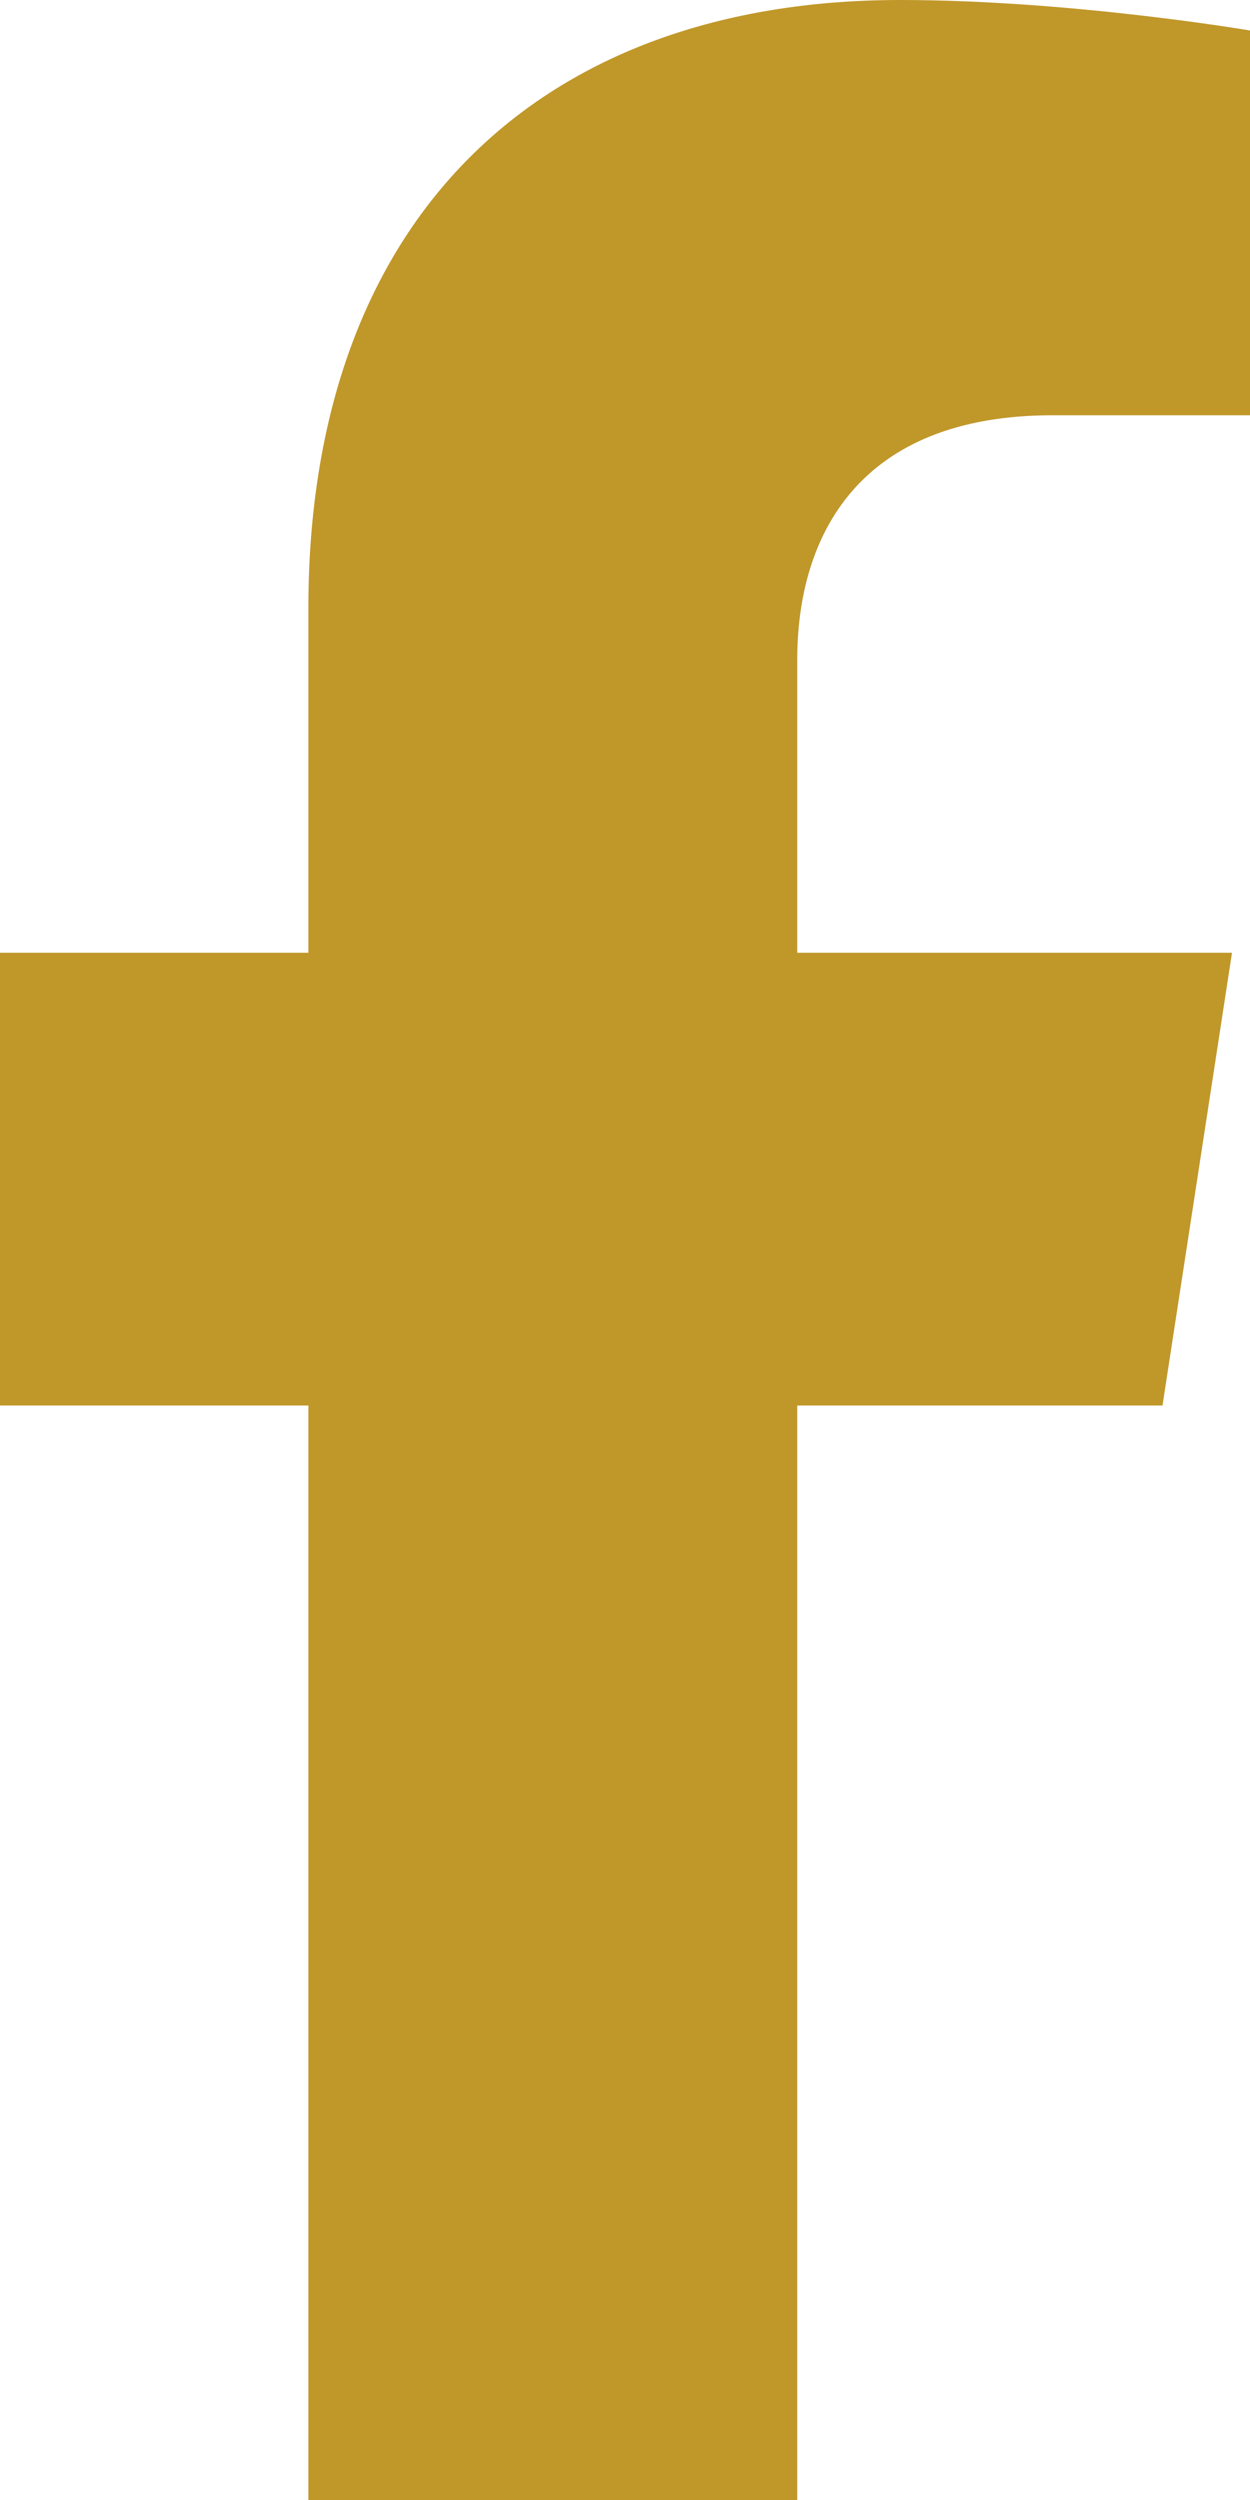
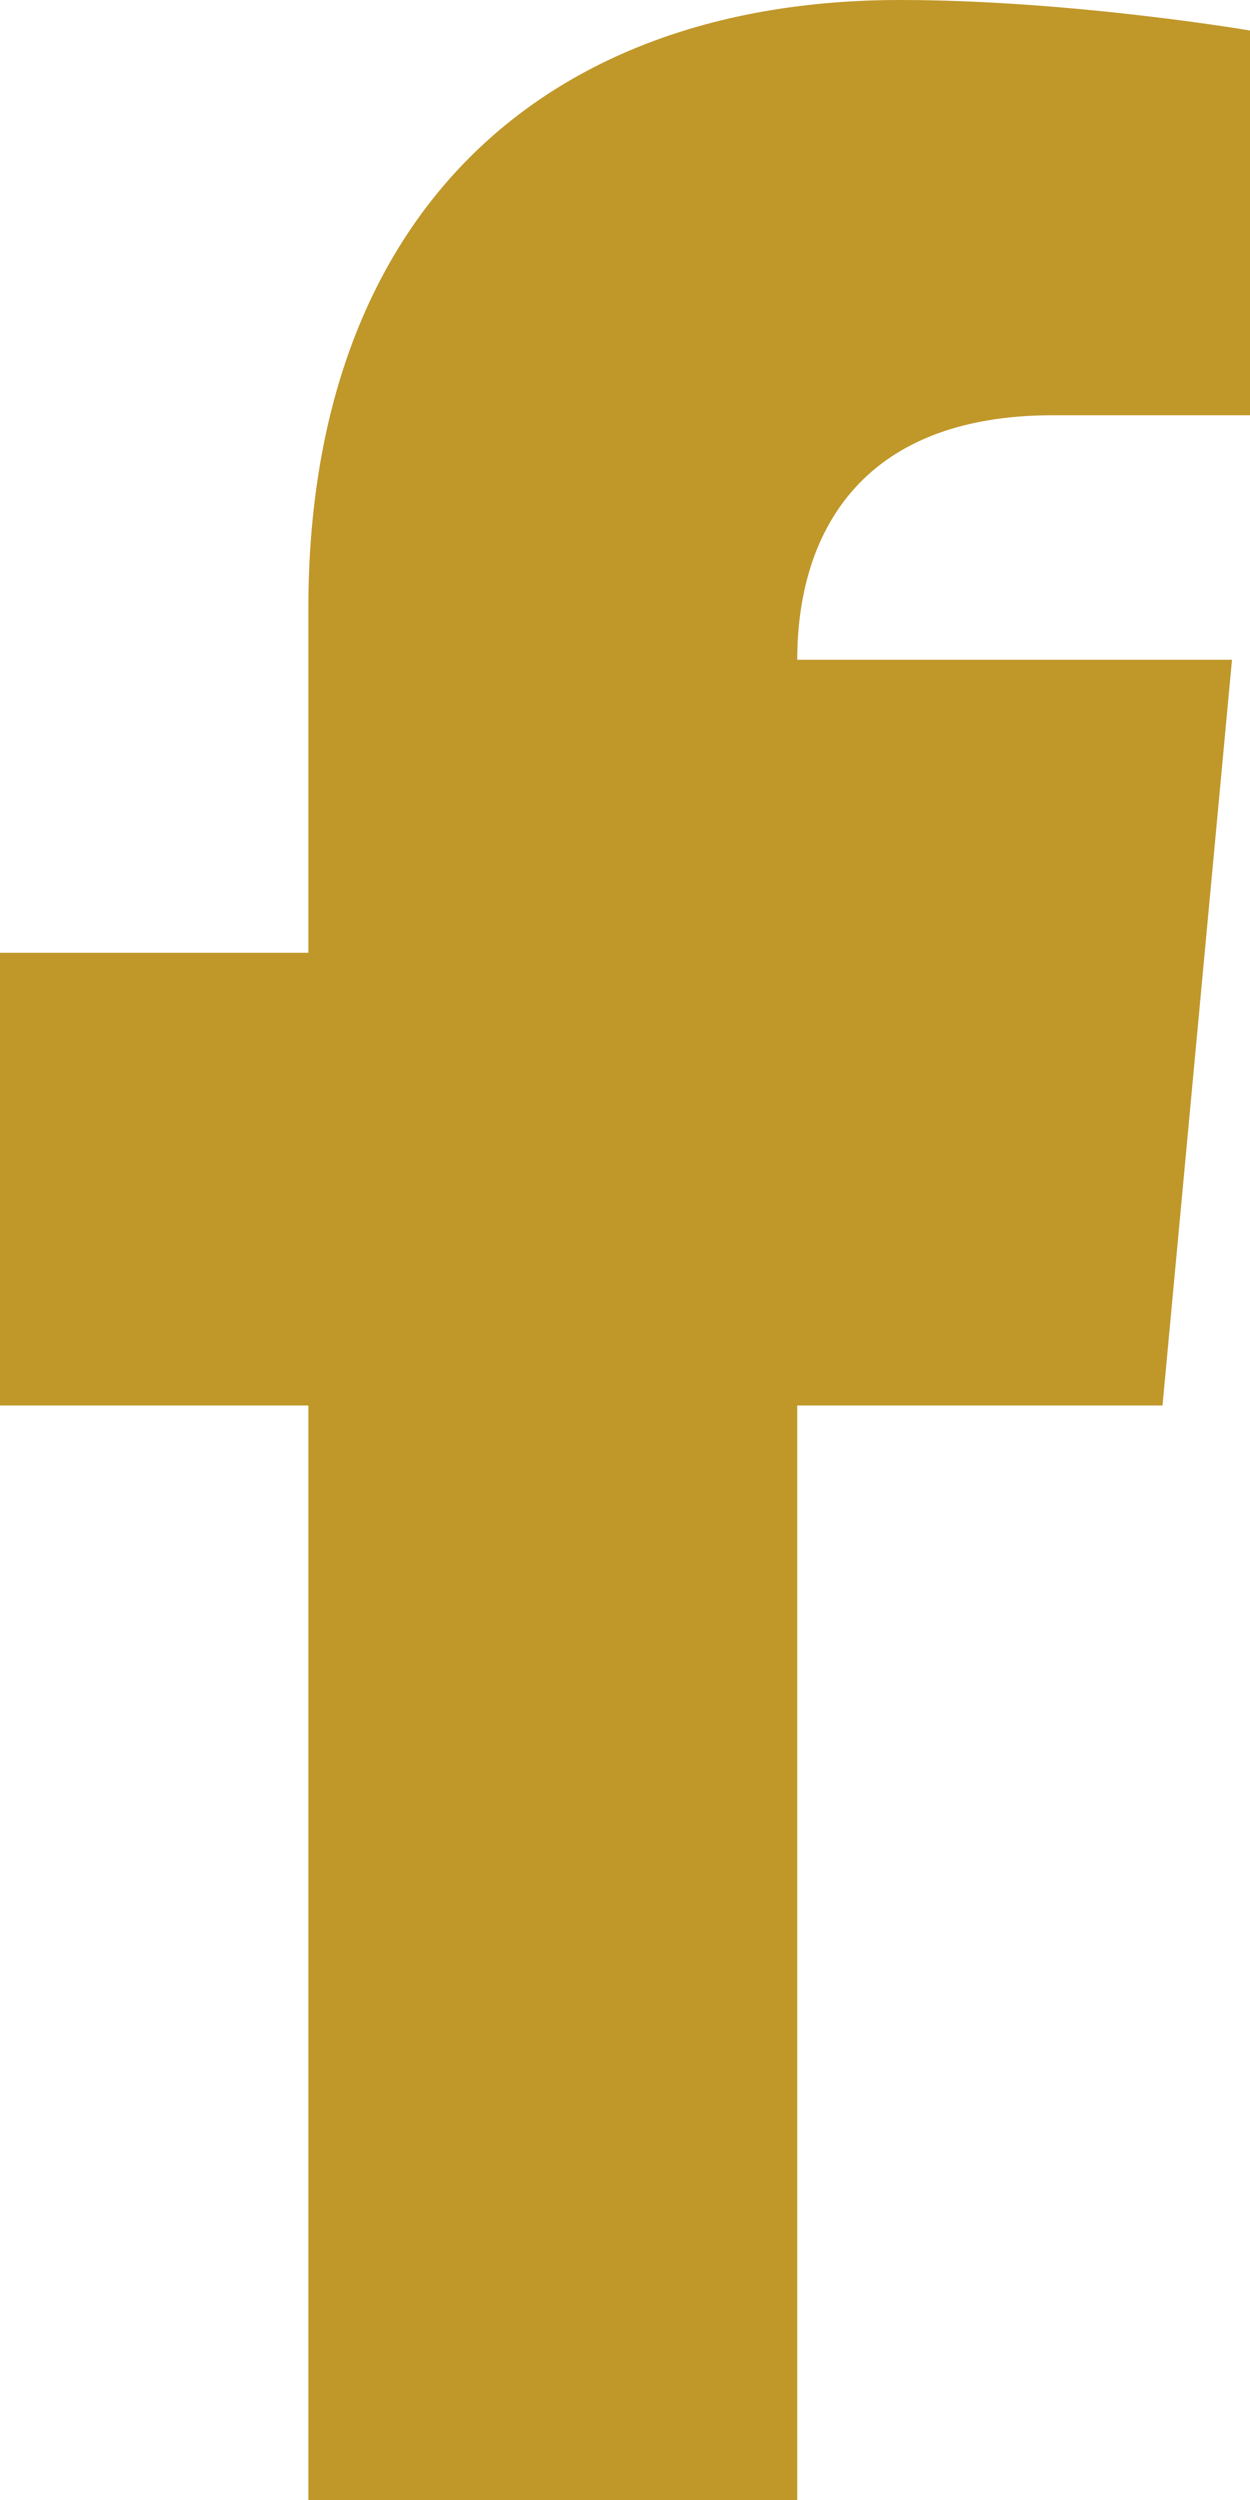
<svg xmlns="http://www.w3.org/2000/svg" width="10" height="20" viewBox="0 0 10 20" fill="none">
-   <path d="M6.378 11.244V20H2.467V11.244H0V7.622H2.467V4.867C2.467 1.733 4.333 0 7.2 0C8.567 0 10 0.244 10 0.244V3.322H8.422C6.867 3.322 6.378 4.289 6.378 5.278V7.622H9.856L9.3 11.244H6.378Z" fill="#C09729" />
+   <path d="M6.378 11.244V20H2.467V11.244H0V7.622H2.467V4.867C2.467 1.733 4.333 0 7.2 0C8.567 0 10 0.244 10 0.244V3.322H8.422C6.867 3.322 6.378 4.289 6.378 5.278H9.856L9.3 11.244H6.378Z" fill="#C09729" />
</svg>